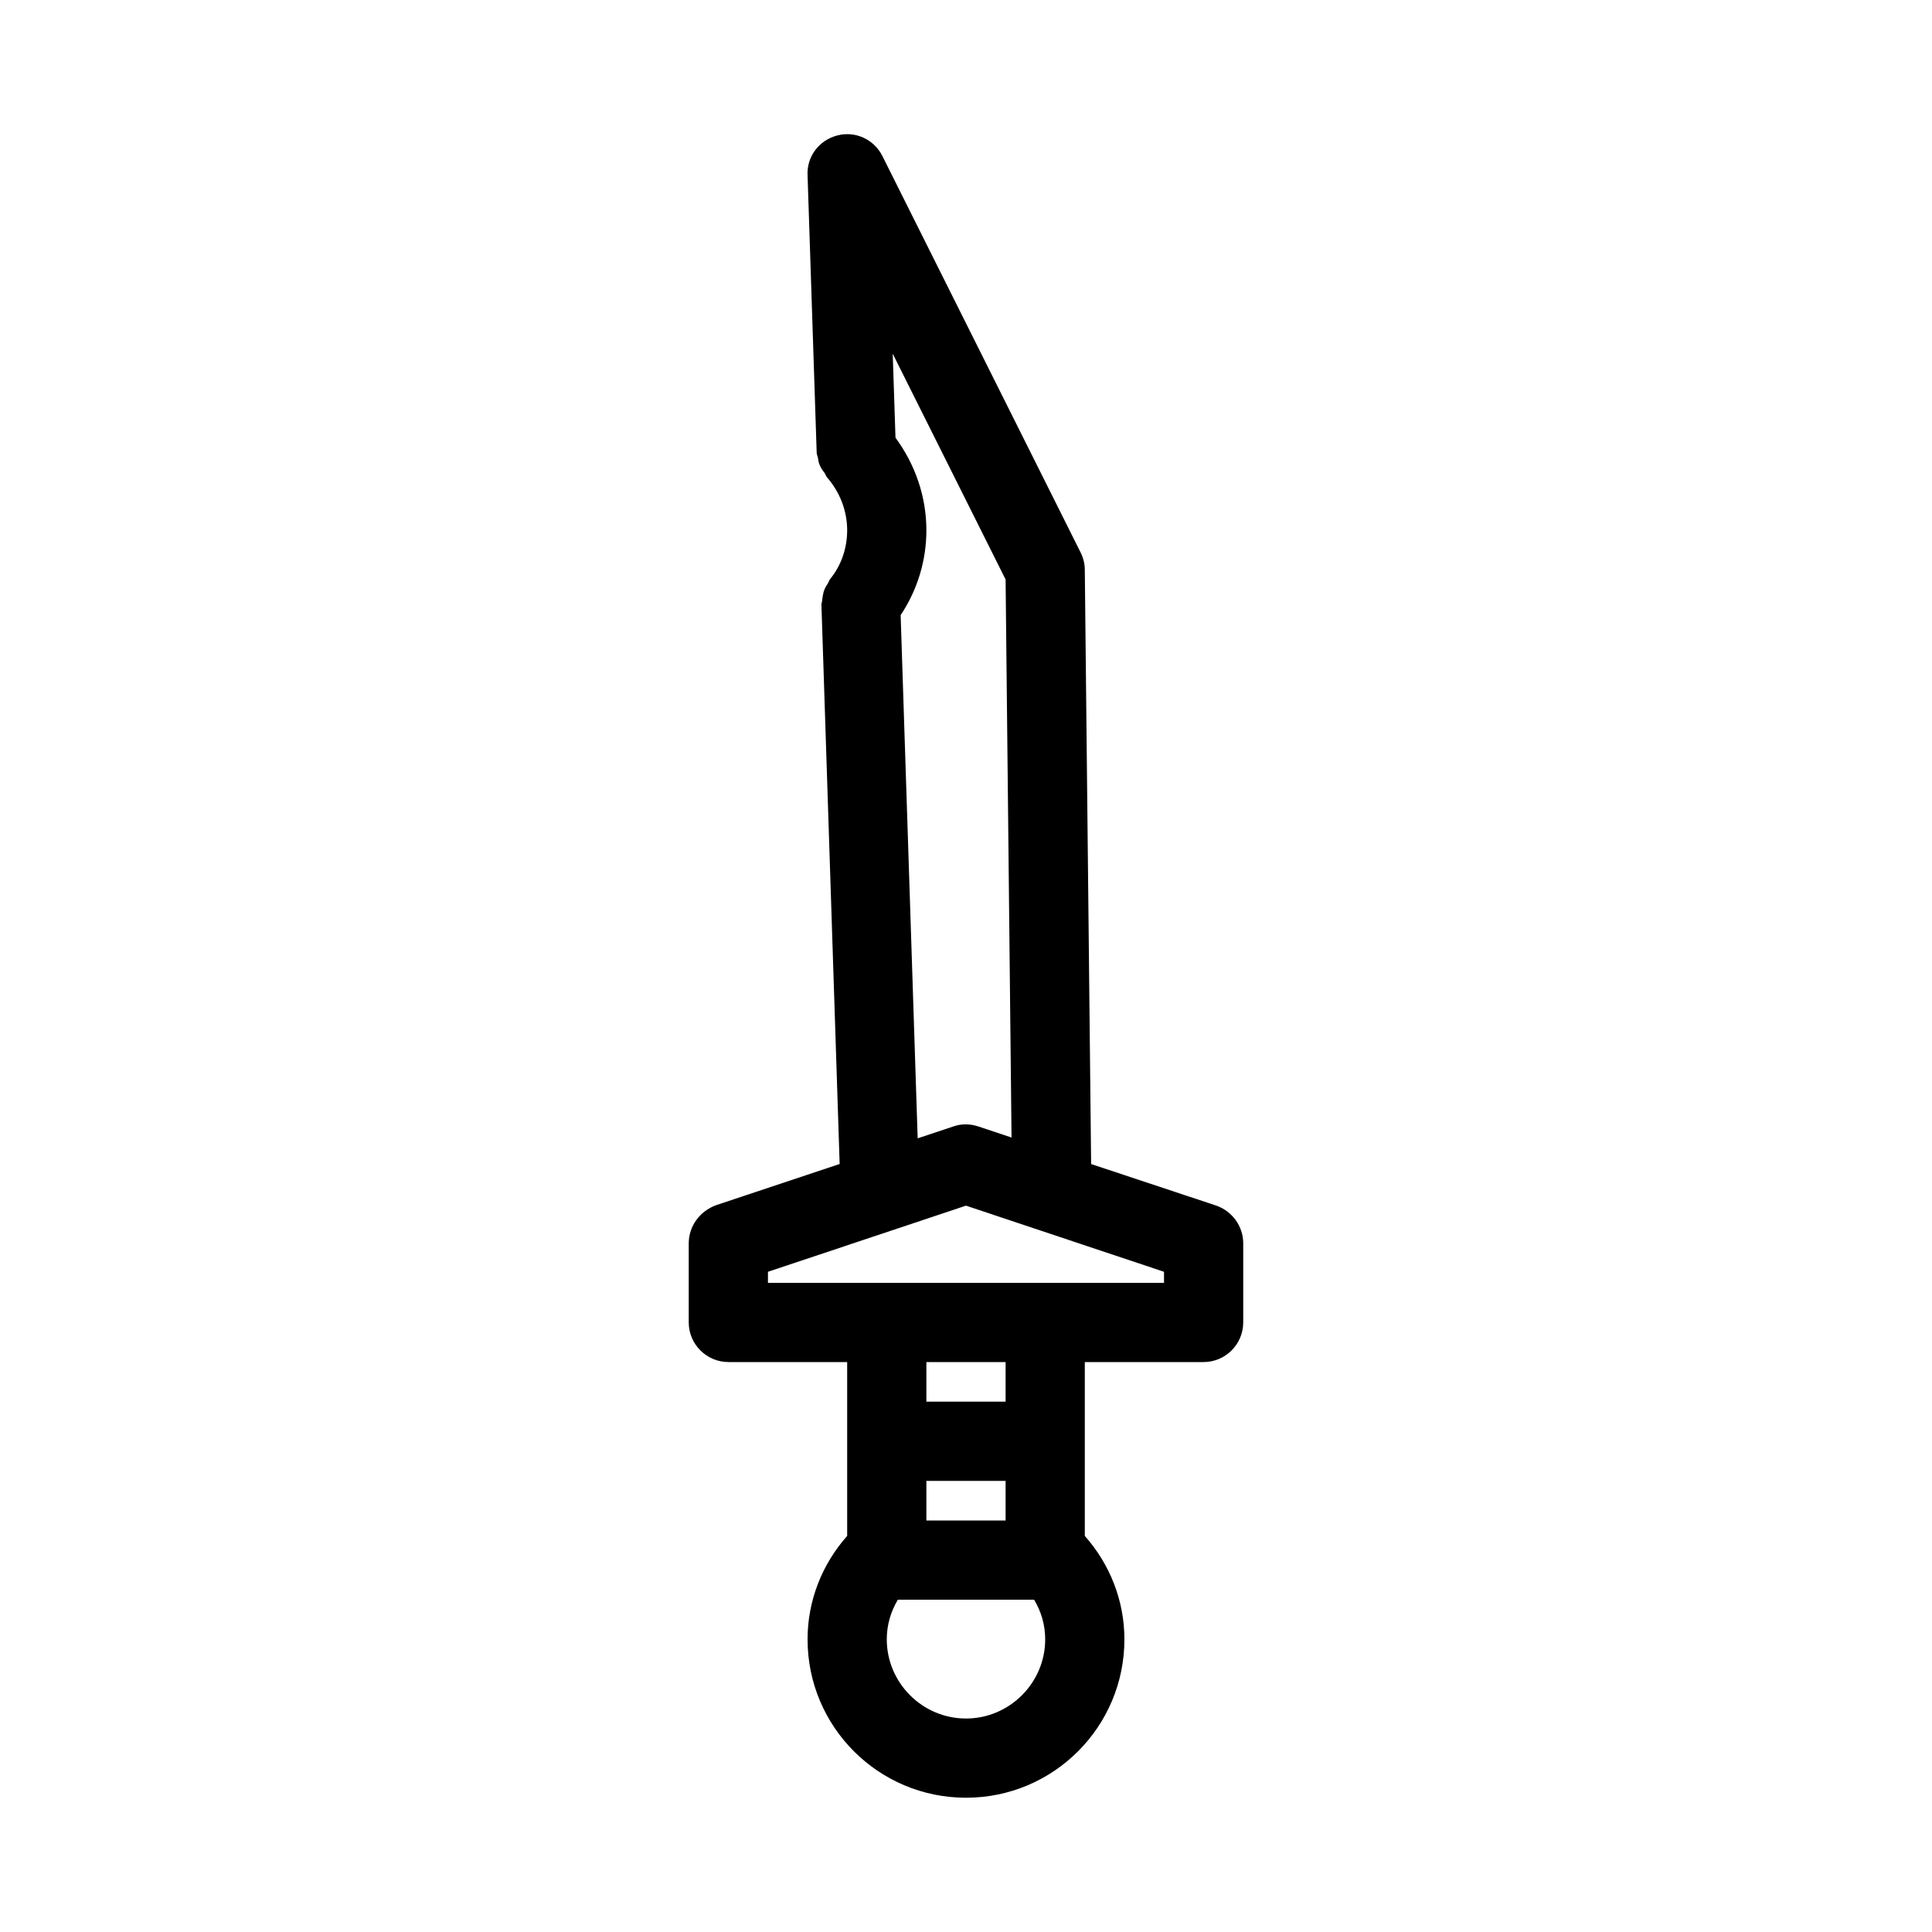
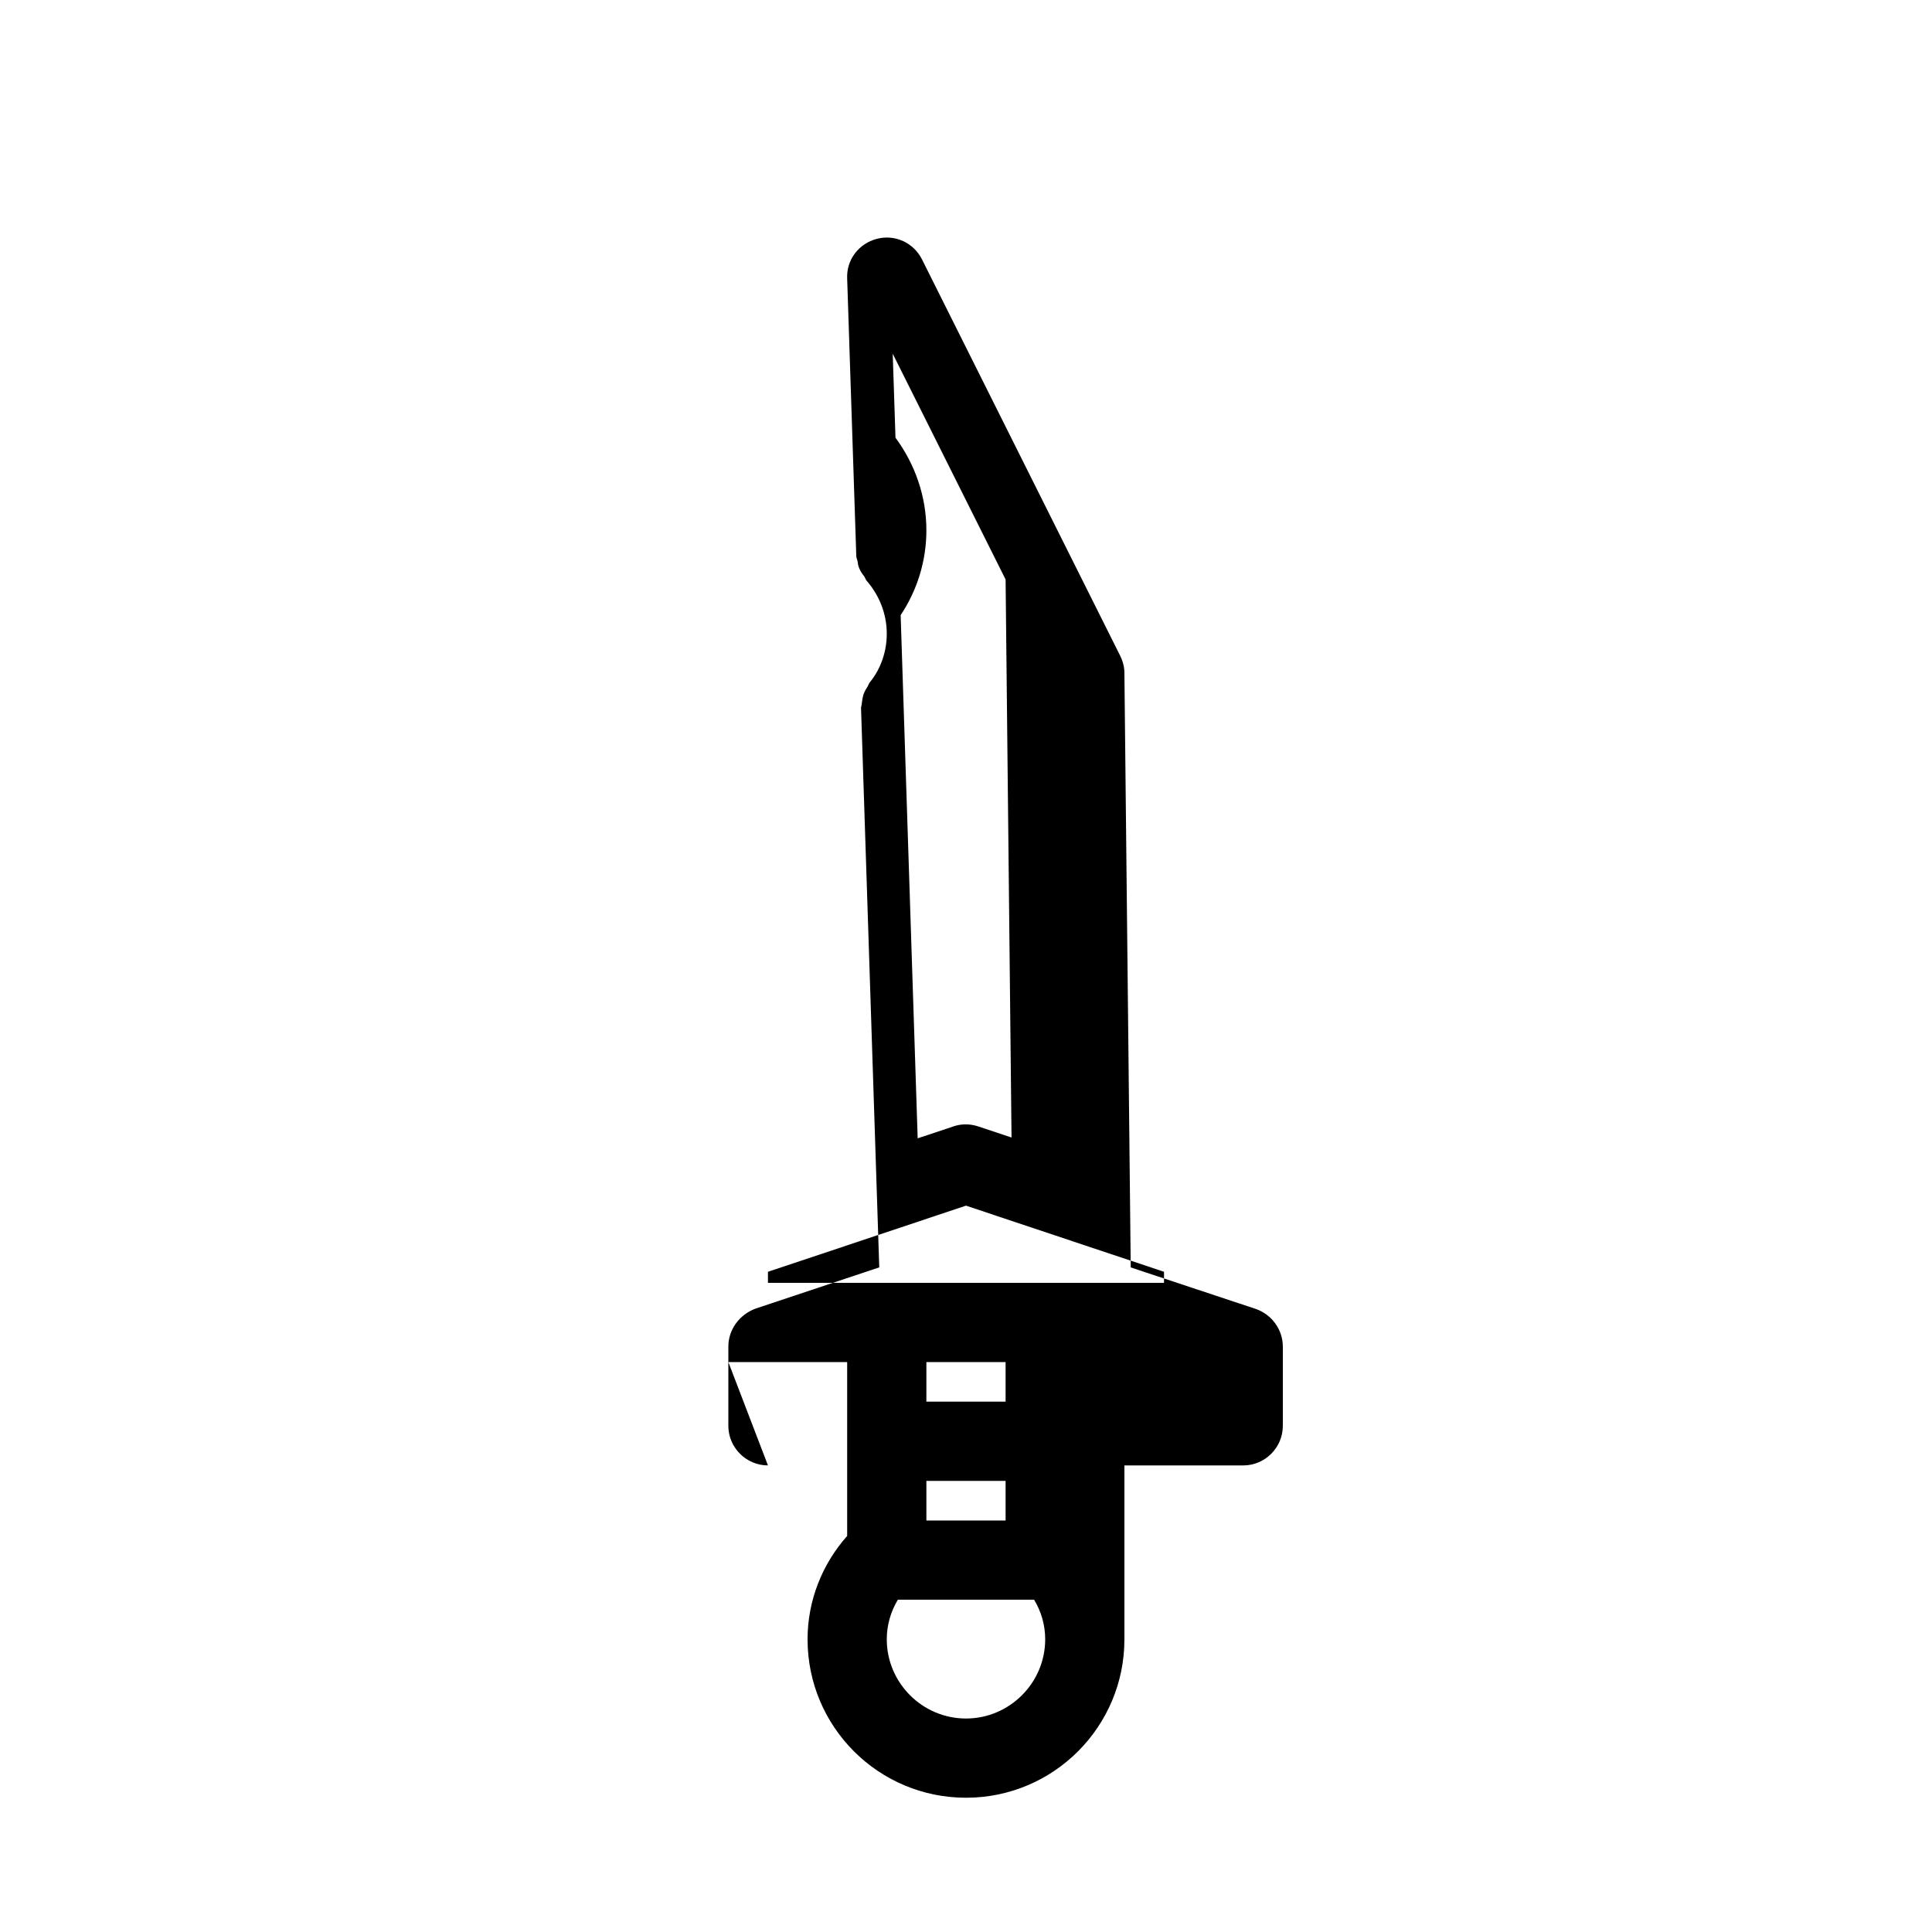
<svg xmlns="http://www.w3.org/2000/svg" fill="#000000" width="800px" height="800px" version="1.1" viewBox="144 144 512 512">
-   <path d="m337.02 504.96h31.488v46.078c-6.613 7.453-10.496 17.109-10.496 27.395 0 23.195 18.789 41.984 41.984 41.984s41.984-18.789 41.984-41.984c0-10.285-3.883-19.941-10.496-27.395v-46.078h31.488c5.773 0 10.496-4.723 10.496-10.496v-20.992c0-4.512-2.938-8.5-7.137-9.973l-33.172-11.016-1.676-157.55c0-1.574-0.418-3.148-1.156-4.617l-52.48-104.96c-2.203-4.41-7.137-6.719-11.965-5.457-4.828 1.258-8.082 5.562-7.871 10.496l2.414 73.473c0 0.523 0.211 0.945 0.316 1.363 0.105 0.734 0.211 1.469 0.523 2.098 0.316 0.734 0.734 1.363 1.258 1.996 0.211 0.316 0.316 0.734 0.629 1.156 3.465 3.984 5.356 8.918 5.356 14.062 0 4.723-1.574 9.34-4.512 12.91-0.316 0.418-0.418 0.945-0.734 1.363-0.418 0.629-0.734 1.258-0.945 1.891-0.211 0.734-0.316 1.469-0.418 2.203 0 0.523-0.211 0.945-0.211 1.363l4.828 148.2-32.746 10.914c-4.309 1.578-7.246 5.566-7.246 10.082v20.992c0 5.769 4.723 10.492 10.496 10.492zm62.977 94.465c-11.547 0-20.992-9.445-20.992-20.992 0-3.777 1.051-7.348 2.938-10.496h36.105c1.891 3.148 2.941 6.719 2.941 10.496 0 11.547-9.449 20.992-20.992 20.992zm10.496-62.977v10.496h-20.992v-10.496zm-20.992-20.992v-10.496h20.992v10.496zm20.992-217.89 1.574 147.89-8.816-2.938c-2.203-0.734-4.512-0.734-6.613 0l-9.445 3.148-4.512-138.65c4.406-6.617 6.82-14.383 6.82-22.465 0-8.922-2.938-17.422-8.188-24.562l-0.734-22.25zm-62.977 183.47 52.48-17.527 52.48 17.527v2.938h-104.96z" />
+   <path d="m337.02 504.96h31.488v46.078c-6.613 7.453-10.496 17.109-10.496 27.395 0 23.195 18.789 41.984 41.984 41.984s41.984-18.789 41.984-41.984v-46.078h31.488c5.773 0 10.496-4.723 10.496-10.496v-20.992c0-4.512-2.938-8.5-7.137-9.973l-33.172-11.016-1.676-157.55c0-1.574-0.418-3.148-1.156-4.617l-52.48-104.96c-2.203-4.41-7.137-6.719-11.965-5.457-4.828 1.258-8.082 5.562-7.871 10.496l2.414 73.473c0 0.523 0.211 0.945 0.316 1.363 0.105 0.734 0.211 1.469 0.523 2.098 0.316 0.734 0.734 1.363 1.258 1.996 0.211 0.316 0.316 0.734 0.629 1.156 3.465 3.984 5.356 8.918 5.356 14.062 0 4.723-1.574 9.34-4.512 12.91-0.316 0.418-0.418 0.945-0.734 1.363-0.418 0.629-0.734 1.258-0.945 1.891-0.211 0.734-0.316 1.469-0.418 2.203 0 0.523-0.211 0.945-0.211 1.363l4.828 148.2-32.746 10.914c-4.309 1.578-7.246 5.566-7.246 10.082v20.992c0 5.769 4.723 10.492 10.496 10.492zm62.977 94.465c-11.547 0-20.992-9.445-20.992-20.992 0-3.777 1.051-7.348 2.938-10.496h36.105c1.891 3.148 2.941 6.719 2.941 10.496 0 11.547-9.449 20.992-20.992 20.992zm10.496-62.977v10.496h-20.992v-10.496zm-20.992-20.992v-10.496h20.992v10.496zm20.992-217.89 1.574 147.89-8.816-2.938c-2.203-0.734-4.512-0.734-6.613 0l-9.445 3.148-4.512-138.65c4.406-6.617 6.82-14.383 6.82-22.465 0-8.922-2.938-17.422-8.188-24.562l-0.734-22.25zm-62.977 183.47 52.48-17.527 52.48 17.527v2.938h-104.96z" />
</svg>